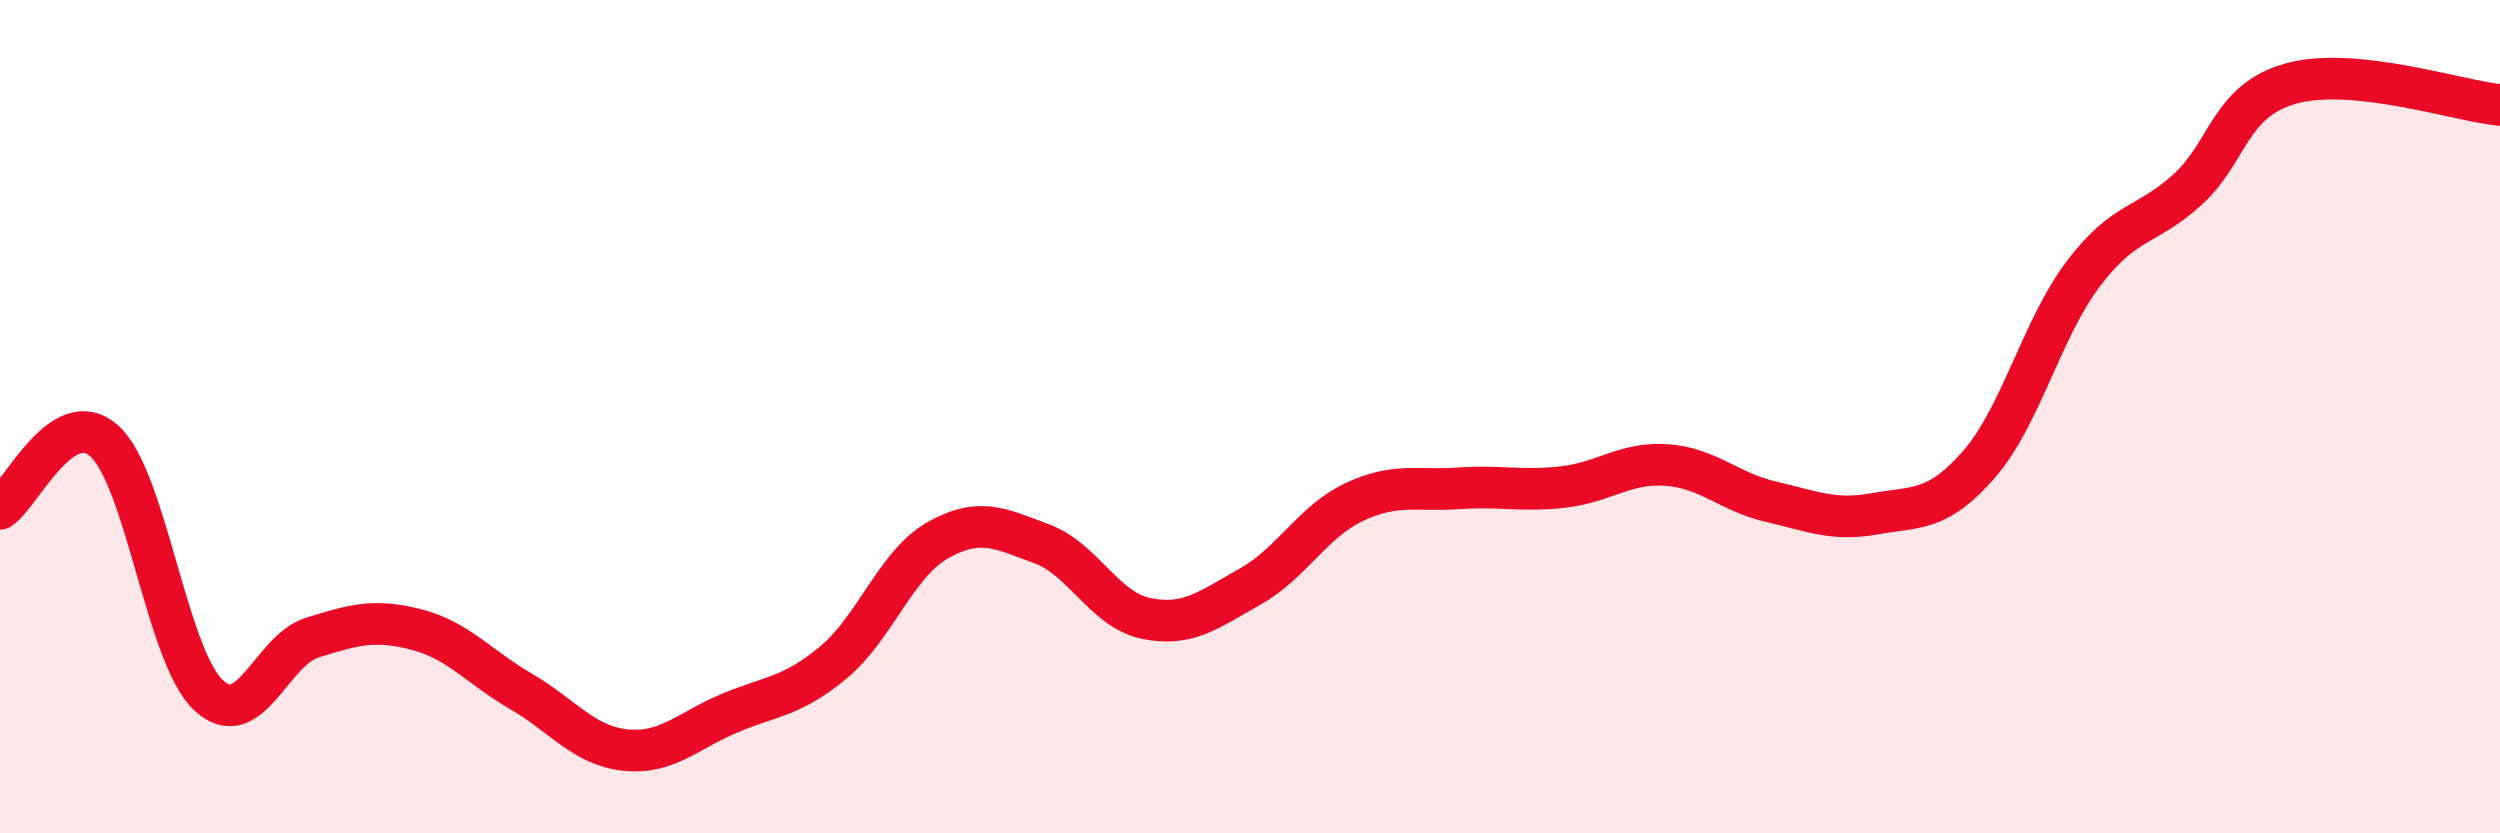
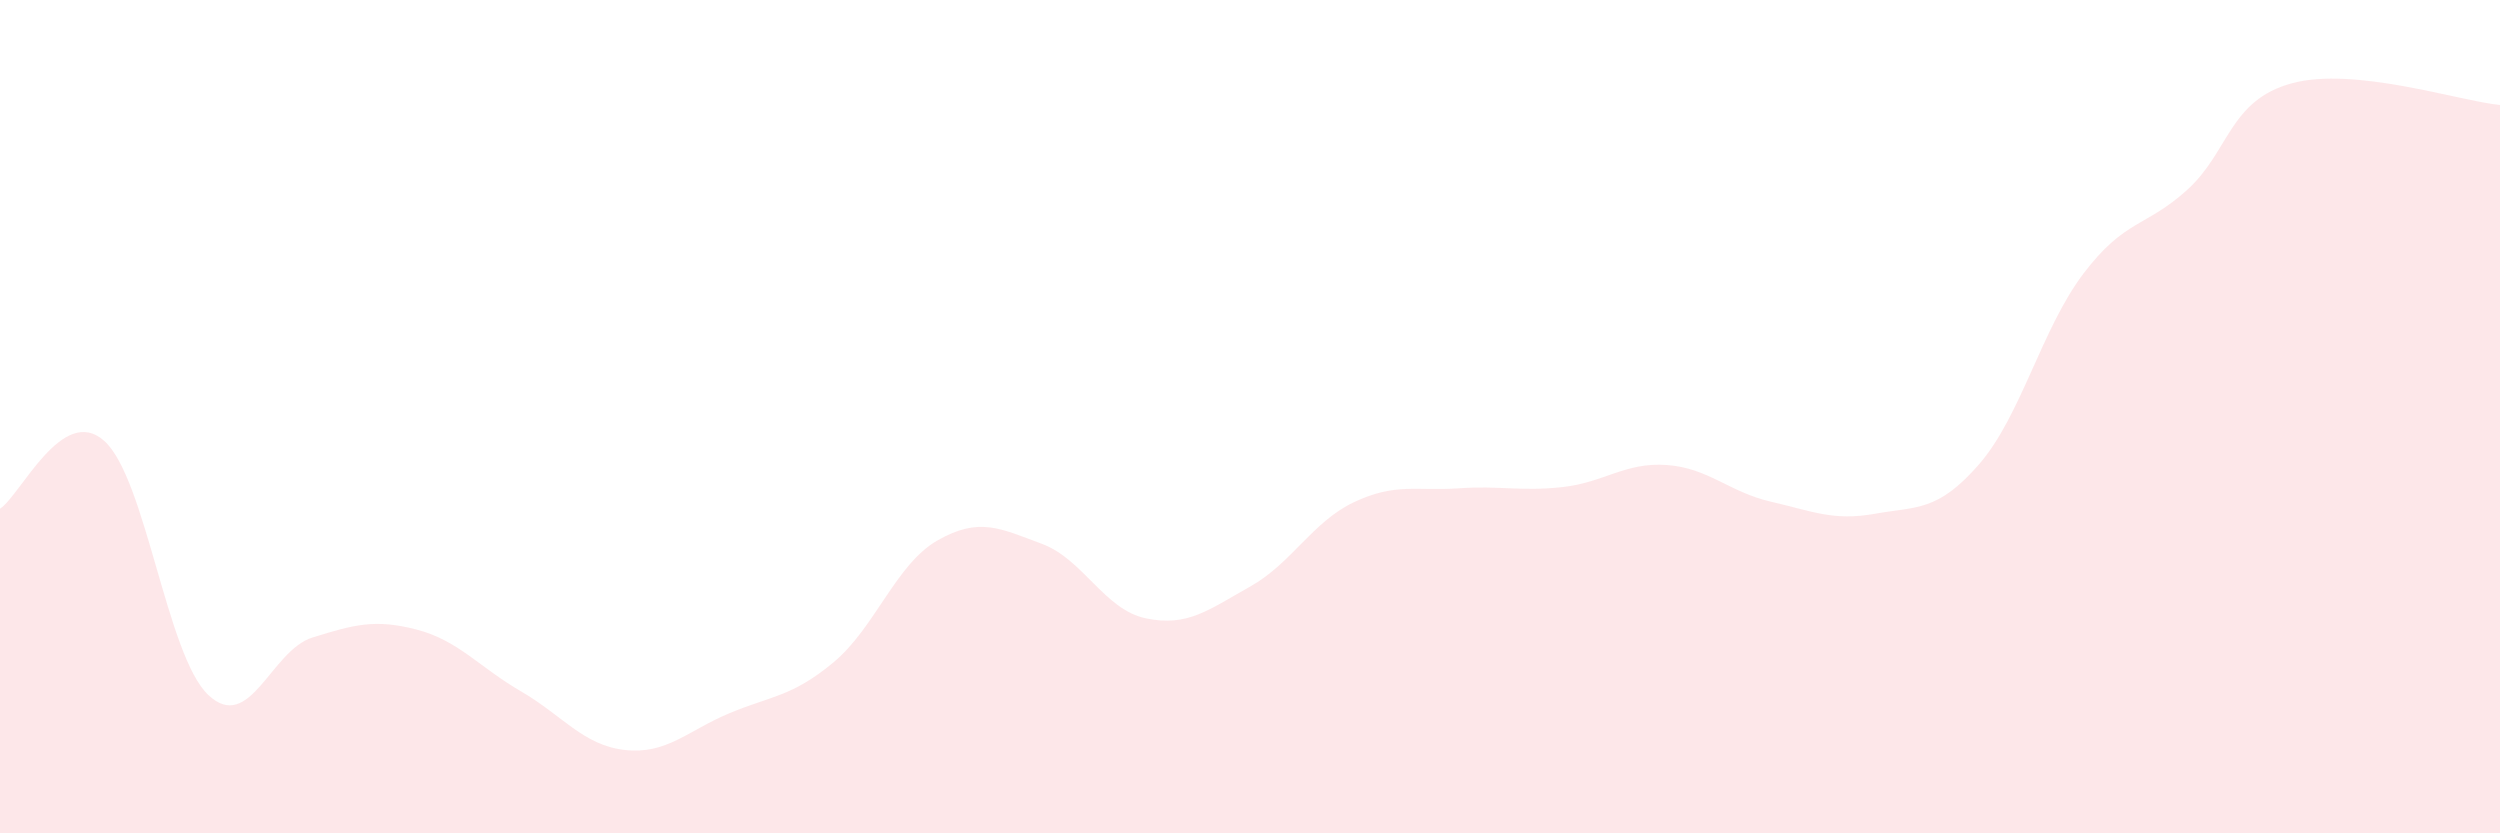
<svg xmlns="http://www.w3.org/2000/svg" width="60" height="20" viewBox="0 0 60 20">
  <path d="M 0,12.21 C 0.5,11.88 1.5,9.69 2.5,10.58 C 3.5,11.47 4,15.74 5,16.68 C 6,17.62 6.5,15.61 7.5,15.3 C 8.5,14.99 9,14.85 10,15.11 C 11,15.37 11.5,16.01 12.5,16.59 C 13.5,17.17 14,17.89 15,18 C 16,18.11 16.5,17.54 17.5,17.12 C 18.5,16.7 19,16.73 20,15.9 C 21,15.07 21.5,13.54 22.5,12.97 C 23.5,12.4 24,12.68 25,13.05 C 26,13.42 26.5,14.63 27.5,14.84 C 28.5,15.05 29,14.64 30,14.08 C 31,13.52 31.5,12.52 32.5,12.05 C 33.5,11.58 34,11.79 35,11.72 C 36,11.65 36.5,11.8 37.5,11.69 C 38.5,11.58 39,11.09 40,11.16 C 41,11.23 41.5,11.81 42.5,12.04 C 43.5,12.27 44,12.51 45,12.33 C 46,12.15 46.5,12.29 47.5,11.14 C 48.5,9.99 49,7.89 50,6.57 C 51,5.25 51.5,5.46 52.5,4.55 C 53.5,3.64 53.5,2.41 55,2 C 56.5,1.59 59,2.42 60,2.52L60 20L0 20Z" fill="#EB0A25" opacity="0.1" stroke-linecap="round" stroke-linejoin="round" />
-   <path d="M 0,12.21 C 0.5,11.88 1.5,9.69 2.5,10.58 C 3.5,11.47 4,15.74 5,16.68 C 6,17.62 6.5,15.61 7.5,15.3 C 8.5,14.99 9,14.85 10,15.11 C 11,15.37 11.5,16.01 12.5,16.59 C 13.5,17.17 14,17.89 15,18 C 16,18.11 16.5,17.54 17.5,17.12 C 18.5,16.7 19,16.73 20,15.9 C 21,15.07 21.5,13.54 22.5,12.97 C 23.5,12.4 24,12.68 25,13.05 C 26,13.42 26.5,14.63 27.5,14.84 C 28.5,15.05 29,14.64 30,14.08 C 31,13.52 31.5,12.52 32.5,12.05 C 33.5,11.58 34,11.79 35,11.72 C 36,11.65 36.5,11.8 37.5,11.69 C 38.5,11.58 39,11.09 40,11.16 C 41,11.23 41.5,11.81 42.5,12.04 C 43.5,12.27 44,12.51 45,12.33 C 46,12.15 46.5,12.29 47.5,11.14 C 48.5,9.99 49,7.89 50,6.57 C 51,5.25 51.5,5.46 52.5,4.55 C 53.5,3.64 53.5,2.41 55,2 C 56.5,1.59 59,2.42 60,2.52" stroke="#EB0A25" stroke-width="1" fill="none" stroke-linecap="round" stroke-linejoin="round" />
</svg>